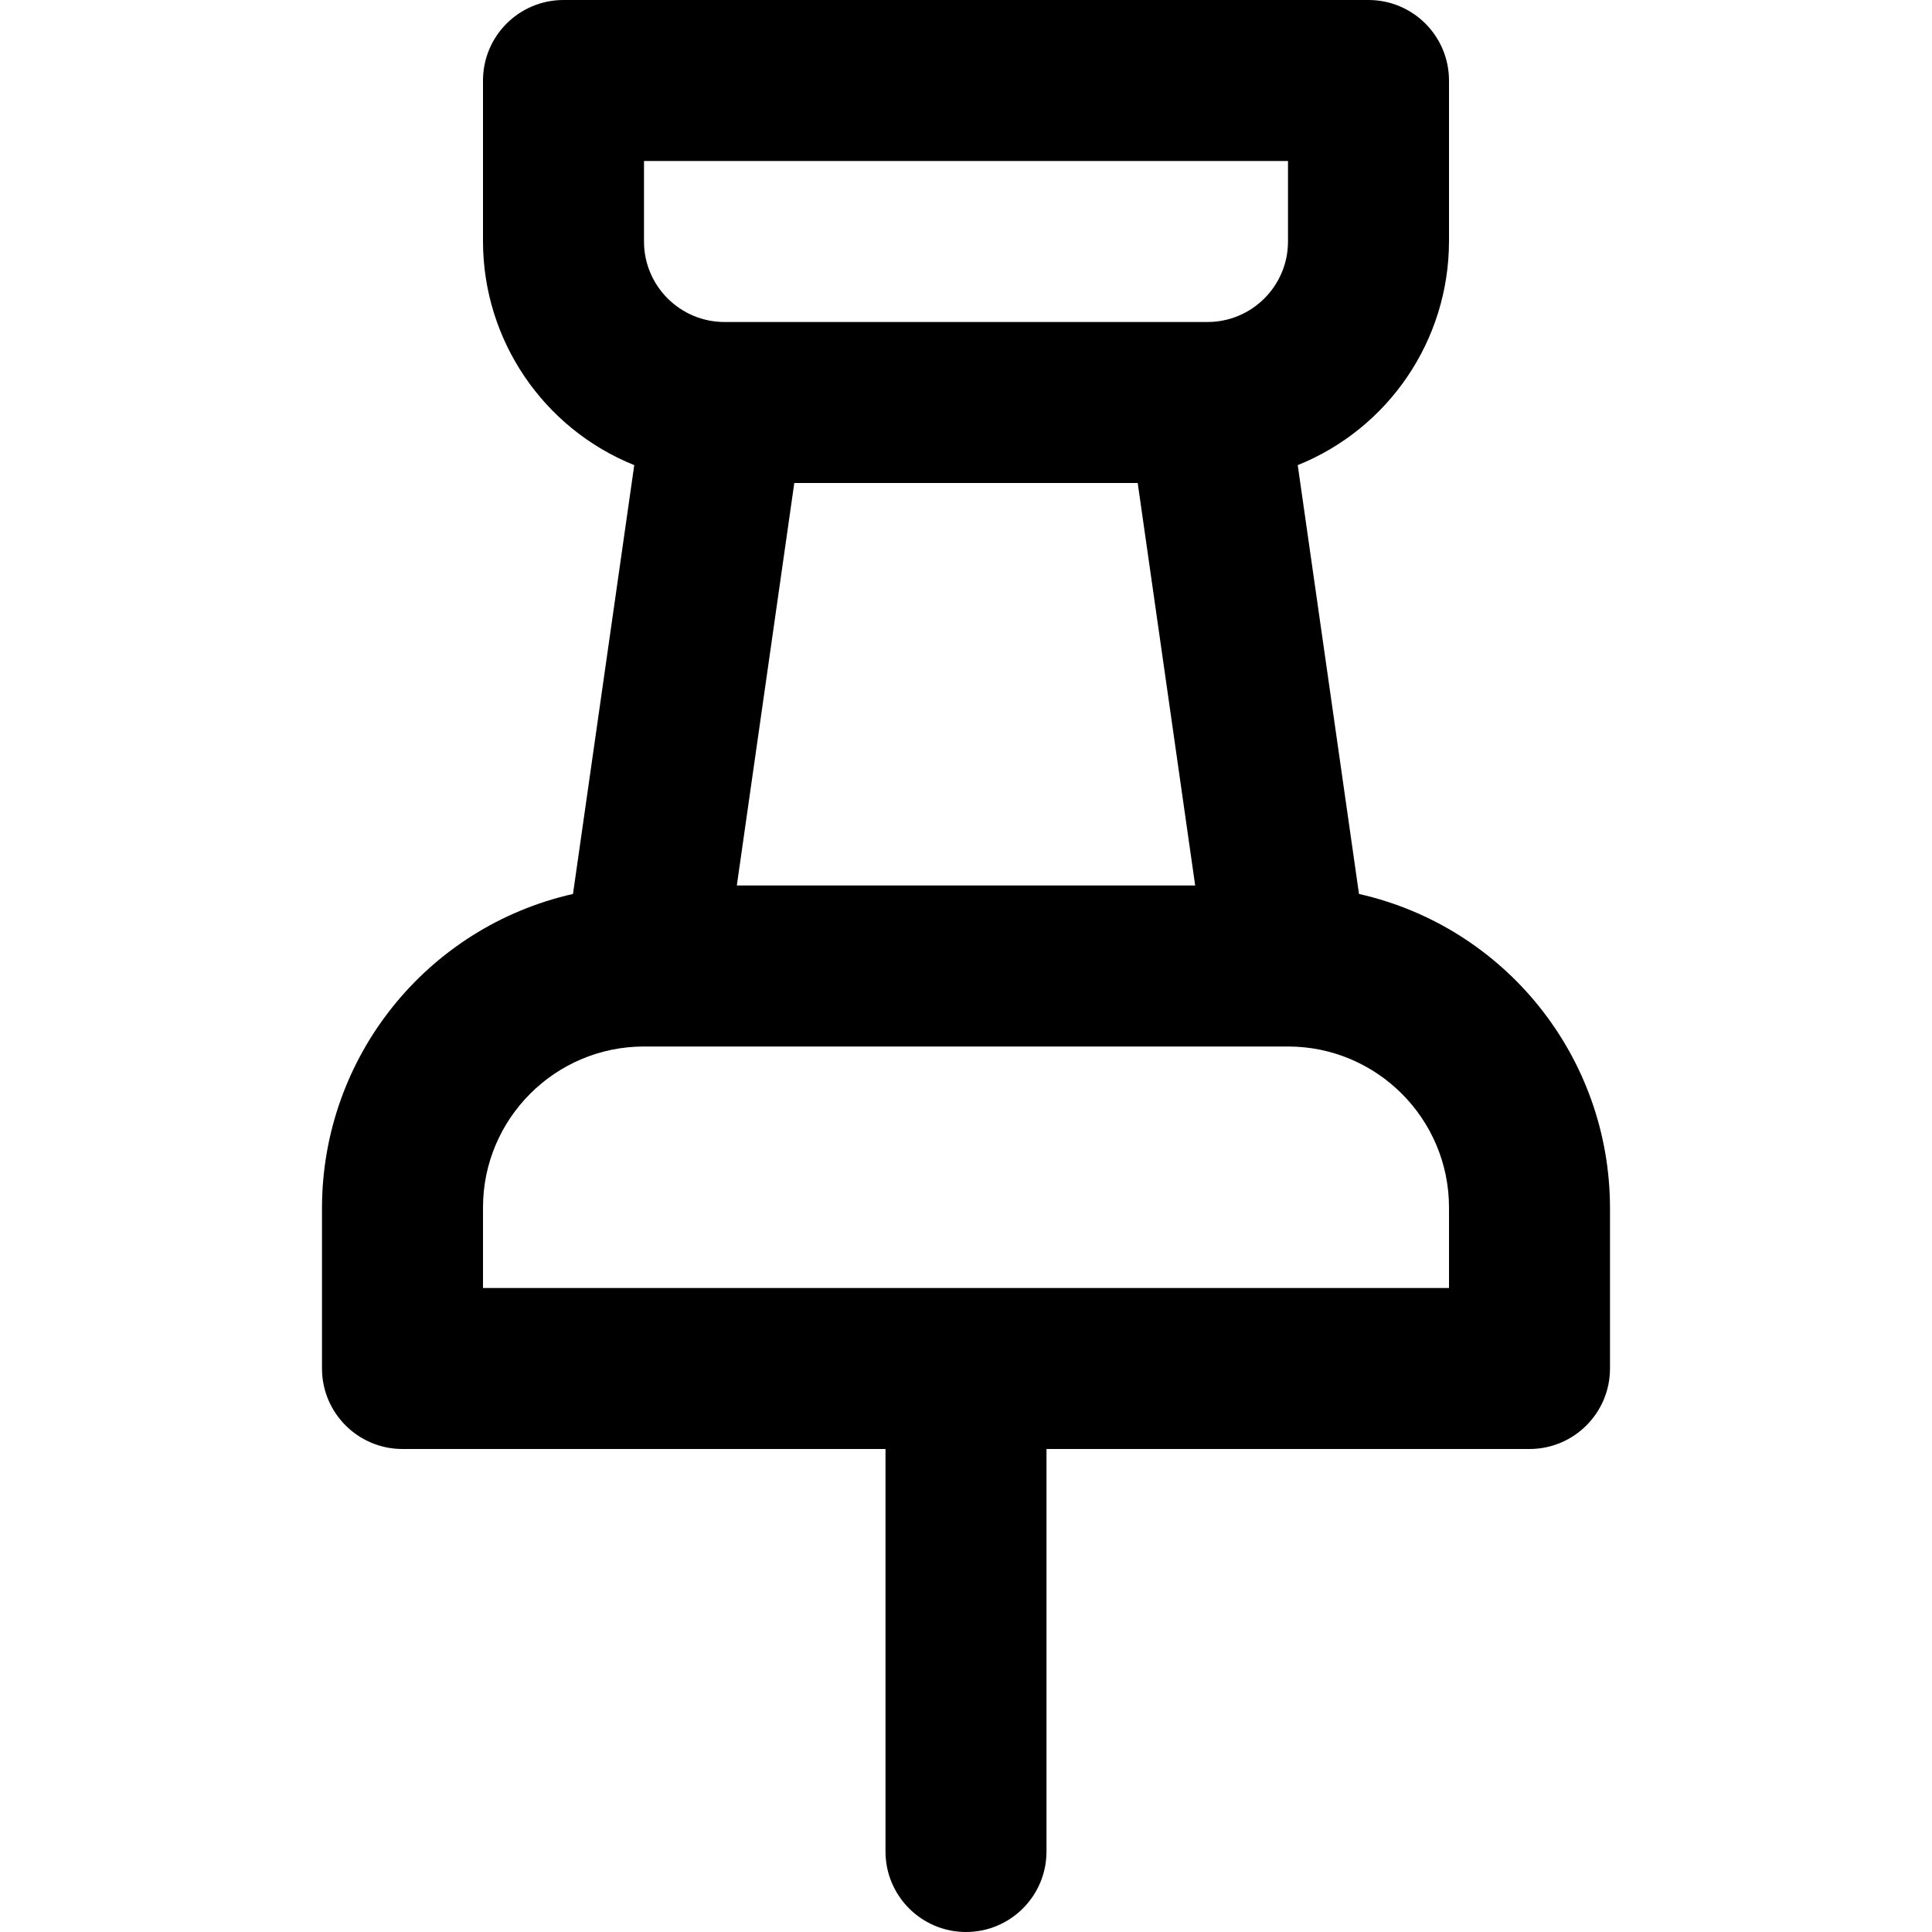
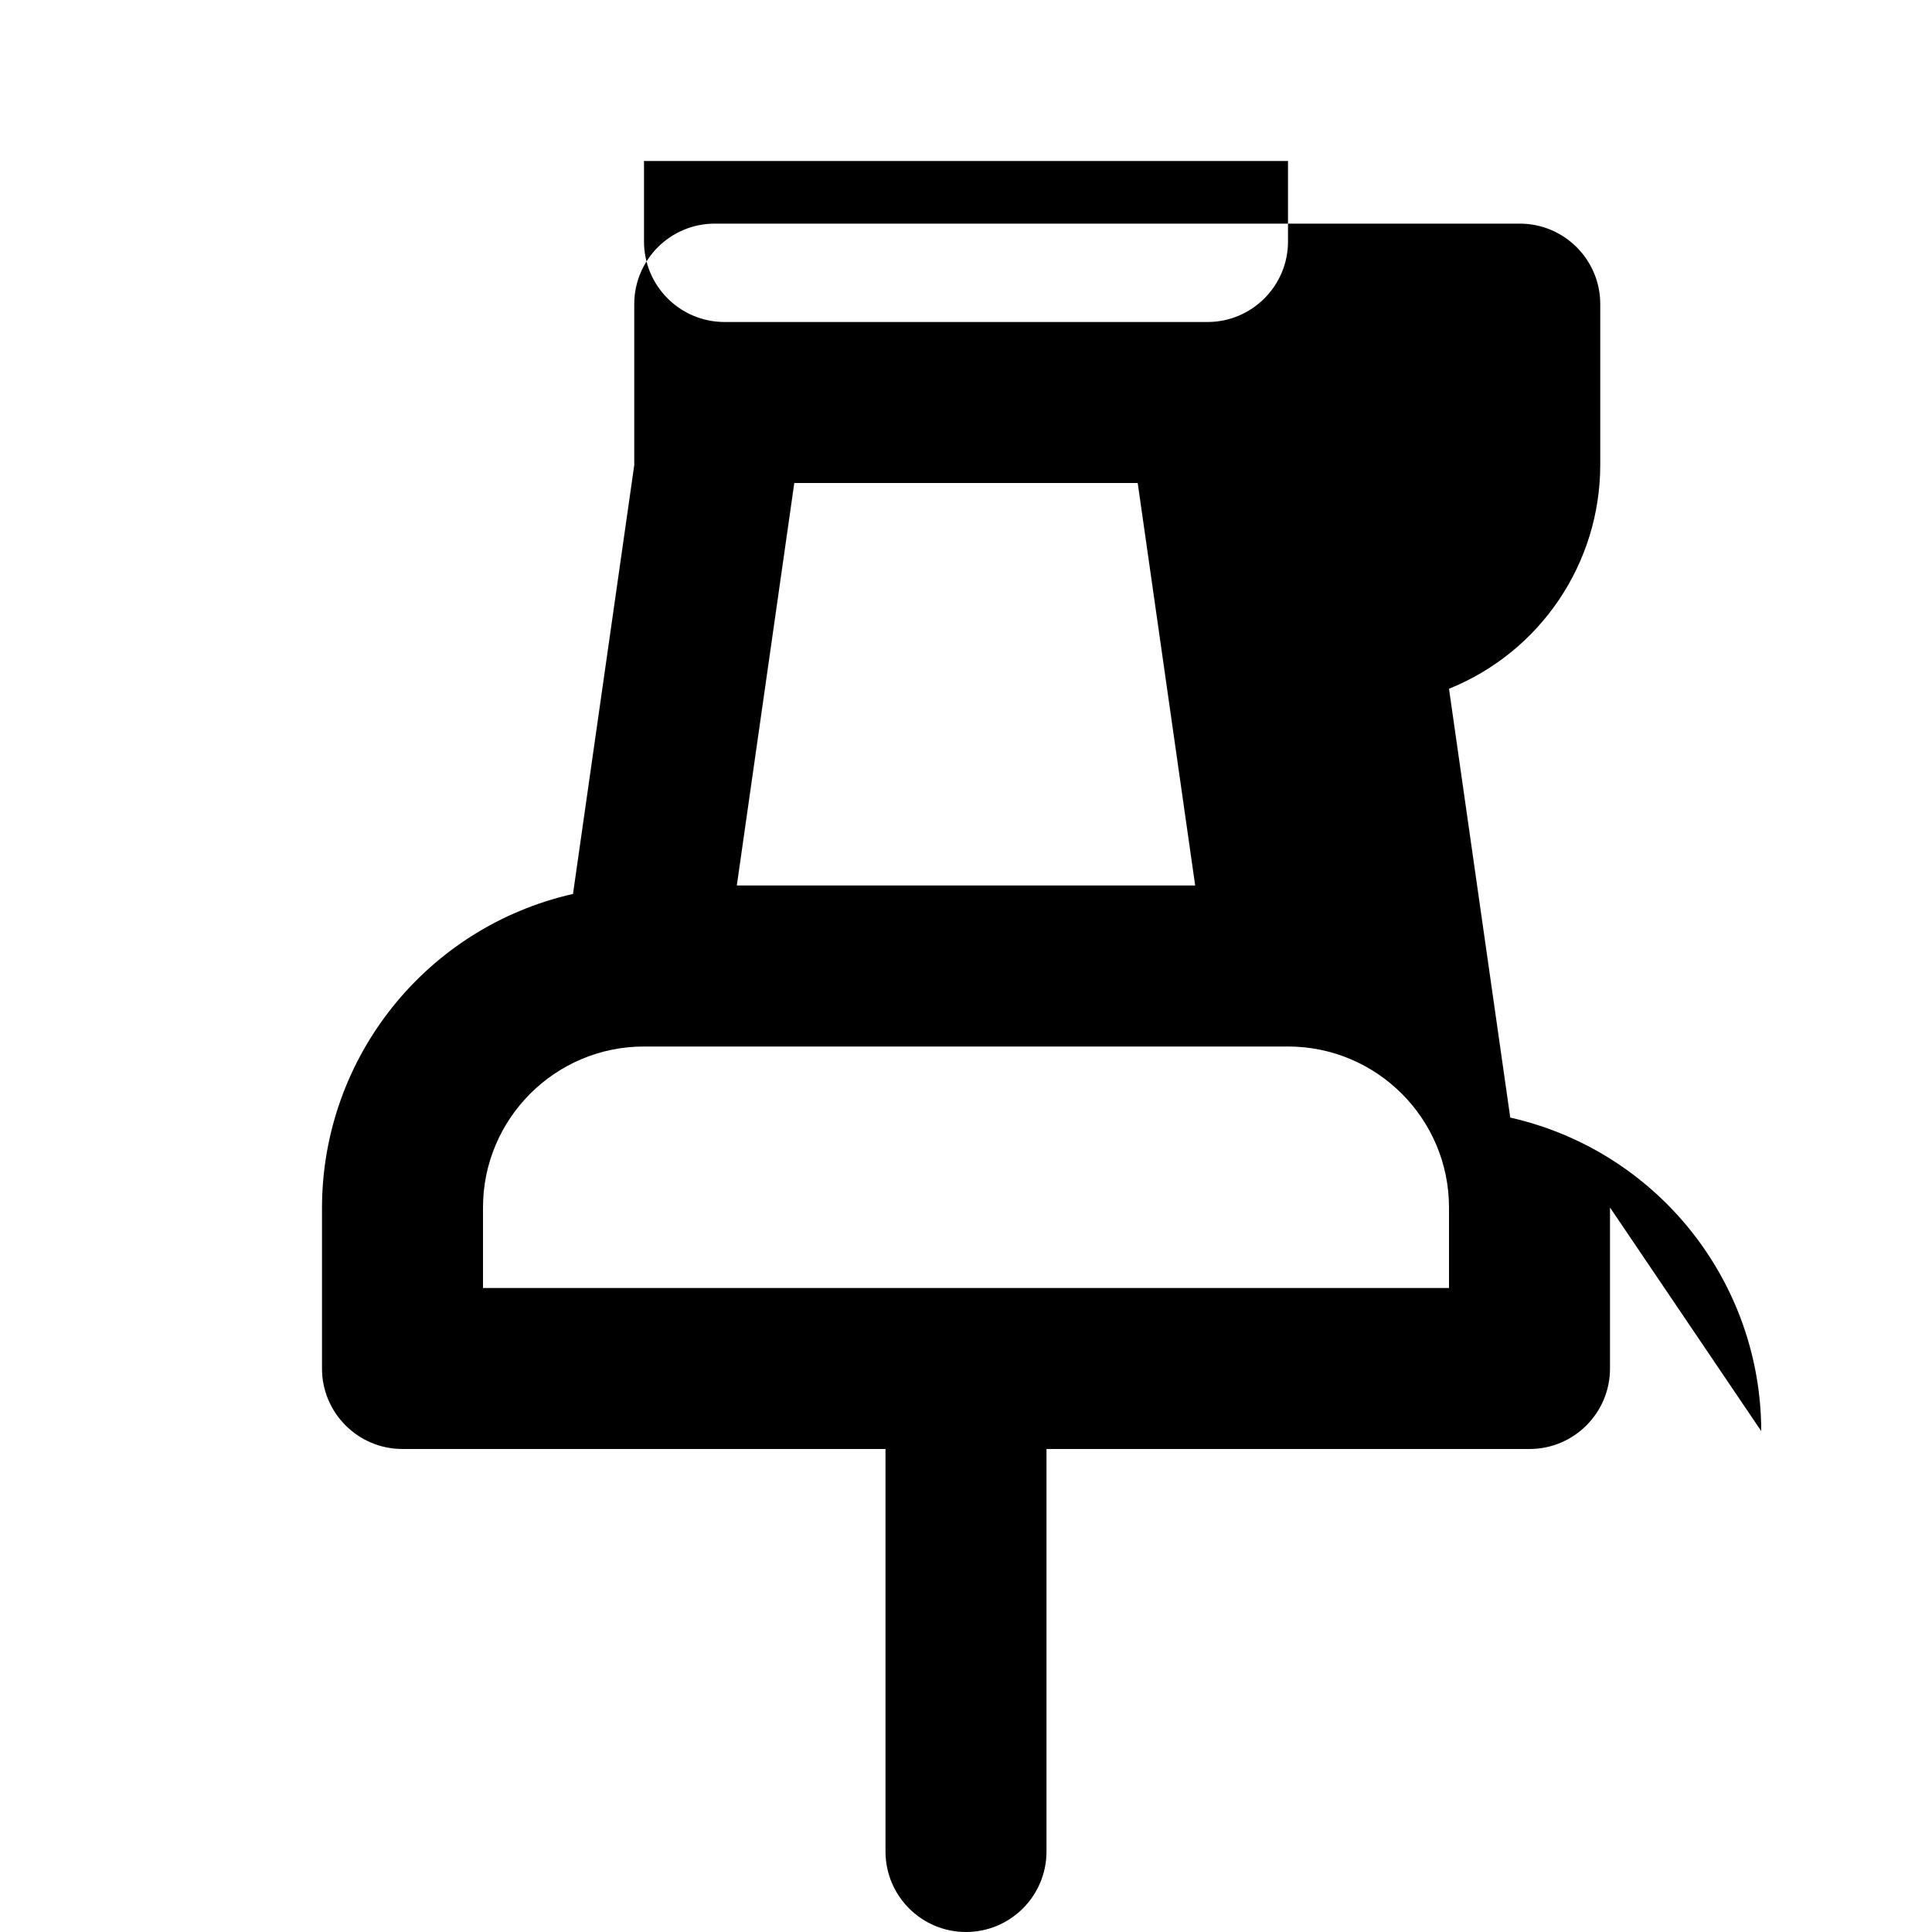
<svg xmlns="http://www.w3.org/2000/svg" width="24" height="24" fill="currentColor" class="wiw-icon wiw-pushpin" viewBox="0 0 24 24">
-   <path fill-rule="evenodd" d="M18,15c0,-1.103 -0.897,-2 -2,-2h-8c-1.103,0 -2,0.897 -2,2v1h12zM8,3c0,0.552 0.449,1 1,1h6c0.551,0 1,-0.448 1,-1v-1h-8zM9.153,11h5.694l-0.714,-5h-4.266zM20,15v2c0,0.552 -0.448,1 -1,1h-6v5c0,0.552 -0.448,1 -1,1c-0.552,0 -1,-0.448 -1,-1v-5h-6c-0.552,0 -1,-0.448 -1,-1v-2c0.004,-1.867 1.298,-3.483 3.118,-3.895l0.761,-5.327c-1.134,-0.457 -1.877,-1.556 -1.879,-2.778v-2c0,-0.552 0.448,-1 1,-1h10c0.552,0 1,0.448 1,1v2c-0.002,1.222 -0.745,2.321 -1.879,2.778l0.761,5.327c1.821,0.412 3.114,2.028 3.118,3.895z" />
+   <path fill-rule="evenodd" d="M18,15c0,-1.103 -0.897,-2 -2,-2h-8c-1.103,0 -2,0.897 -2,2v1h12zM8,3c0,0.552 0.449,1 1,1h6c0.551,0 1,-0.448 1,-1v-1h-8zM9.153,11h5.694l-0.714,-5h-4.266zM20,15v2c0,0.552 -0.448,1 -1,1h-6v5c0,0.552 -0.448,1 -1,1c-0.552,0 -1,-0.448 -1,-1v-5h-6c-0.552,0 -1,-0.448 -1,-1v-2c0.004,-1.867 1.298,-3.483 3.118,-3.895l0.761,-5.327v-2c0,-0.552 0.448,-1 1,-1h10c0.552,0 1,0.448 1,1v2c-0.002,1.222 -0.745,2.321 -1.879,2.778l0.761,5.327c1.821,0.412 3.114,2.028 3.118,3.895z" />
</svg>